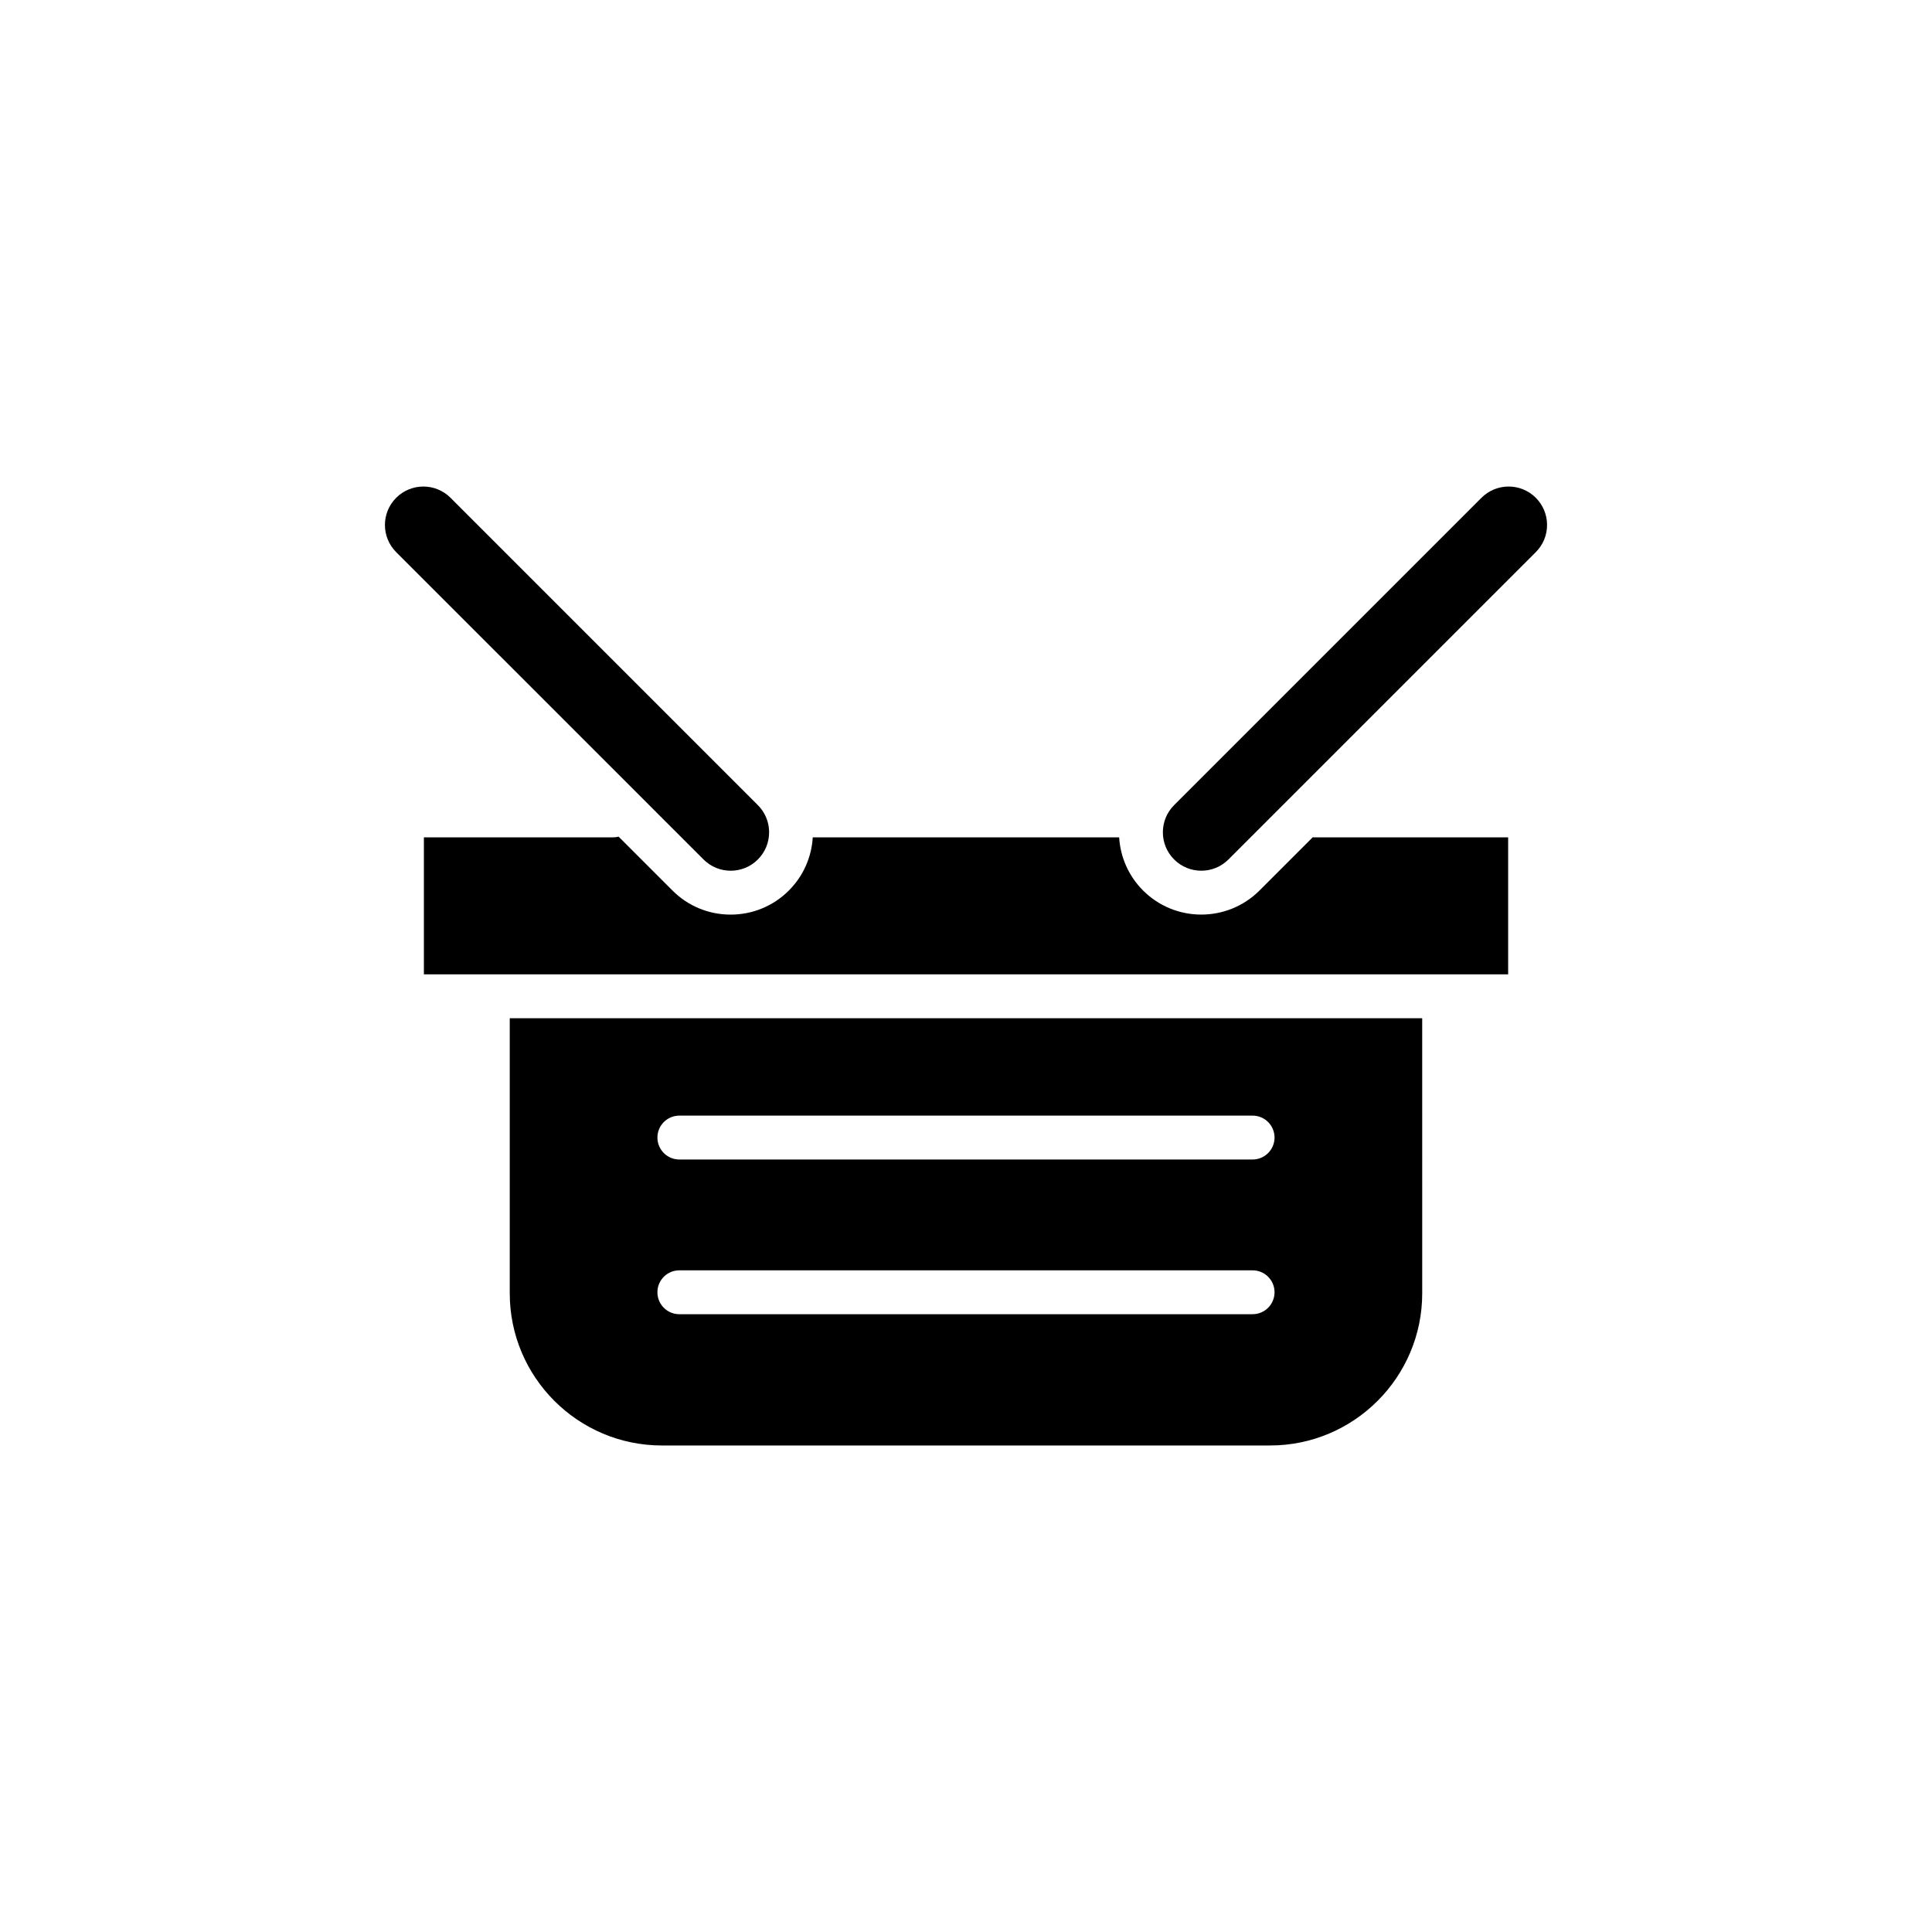
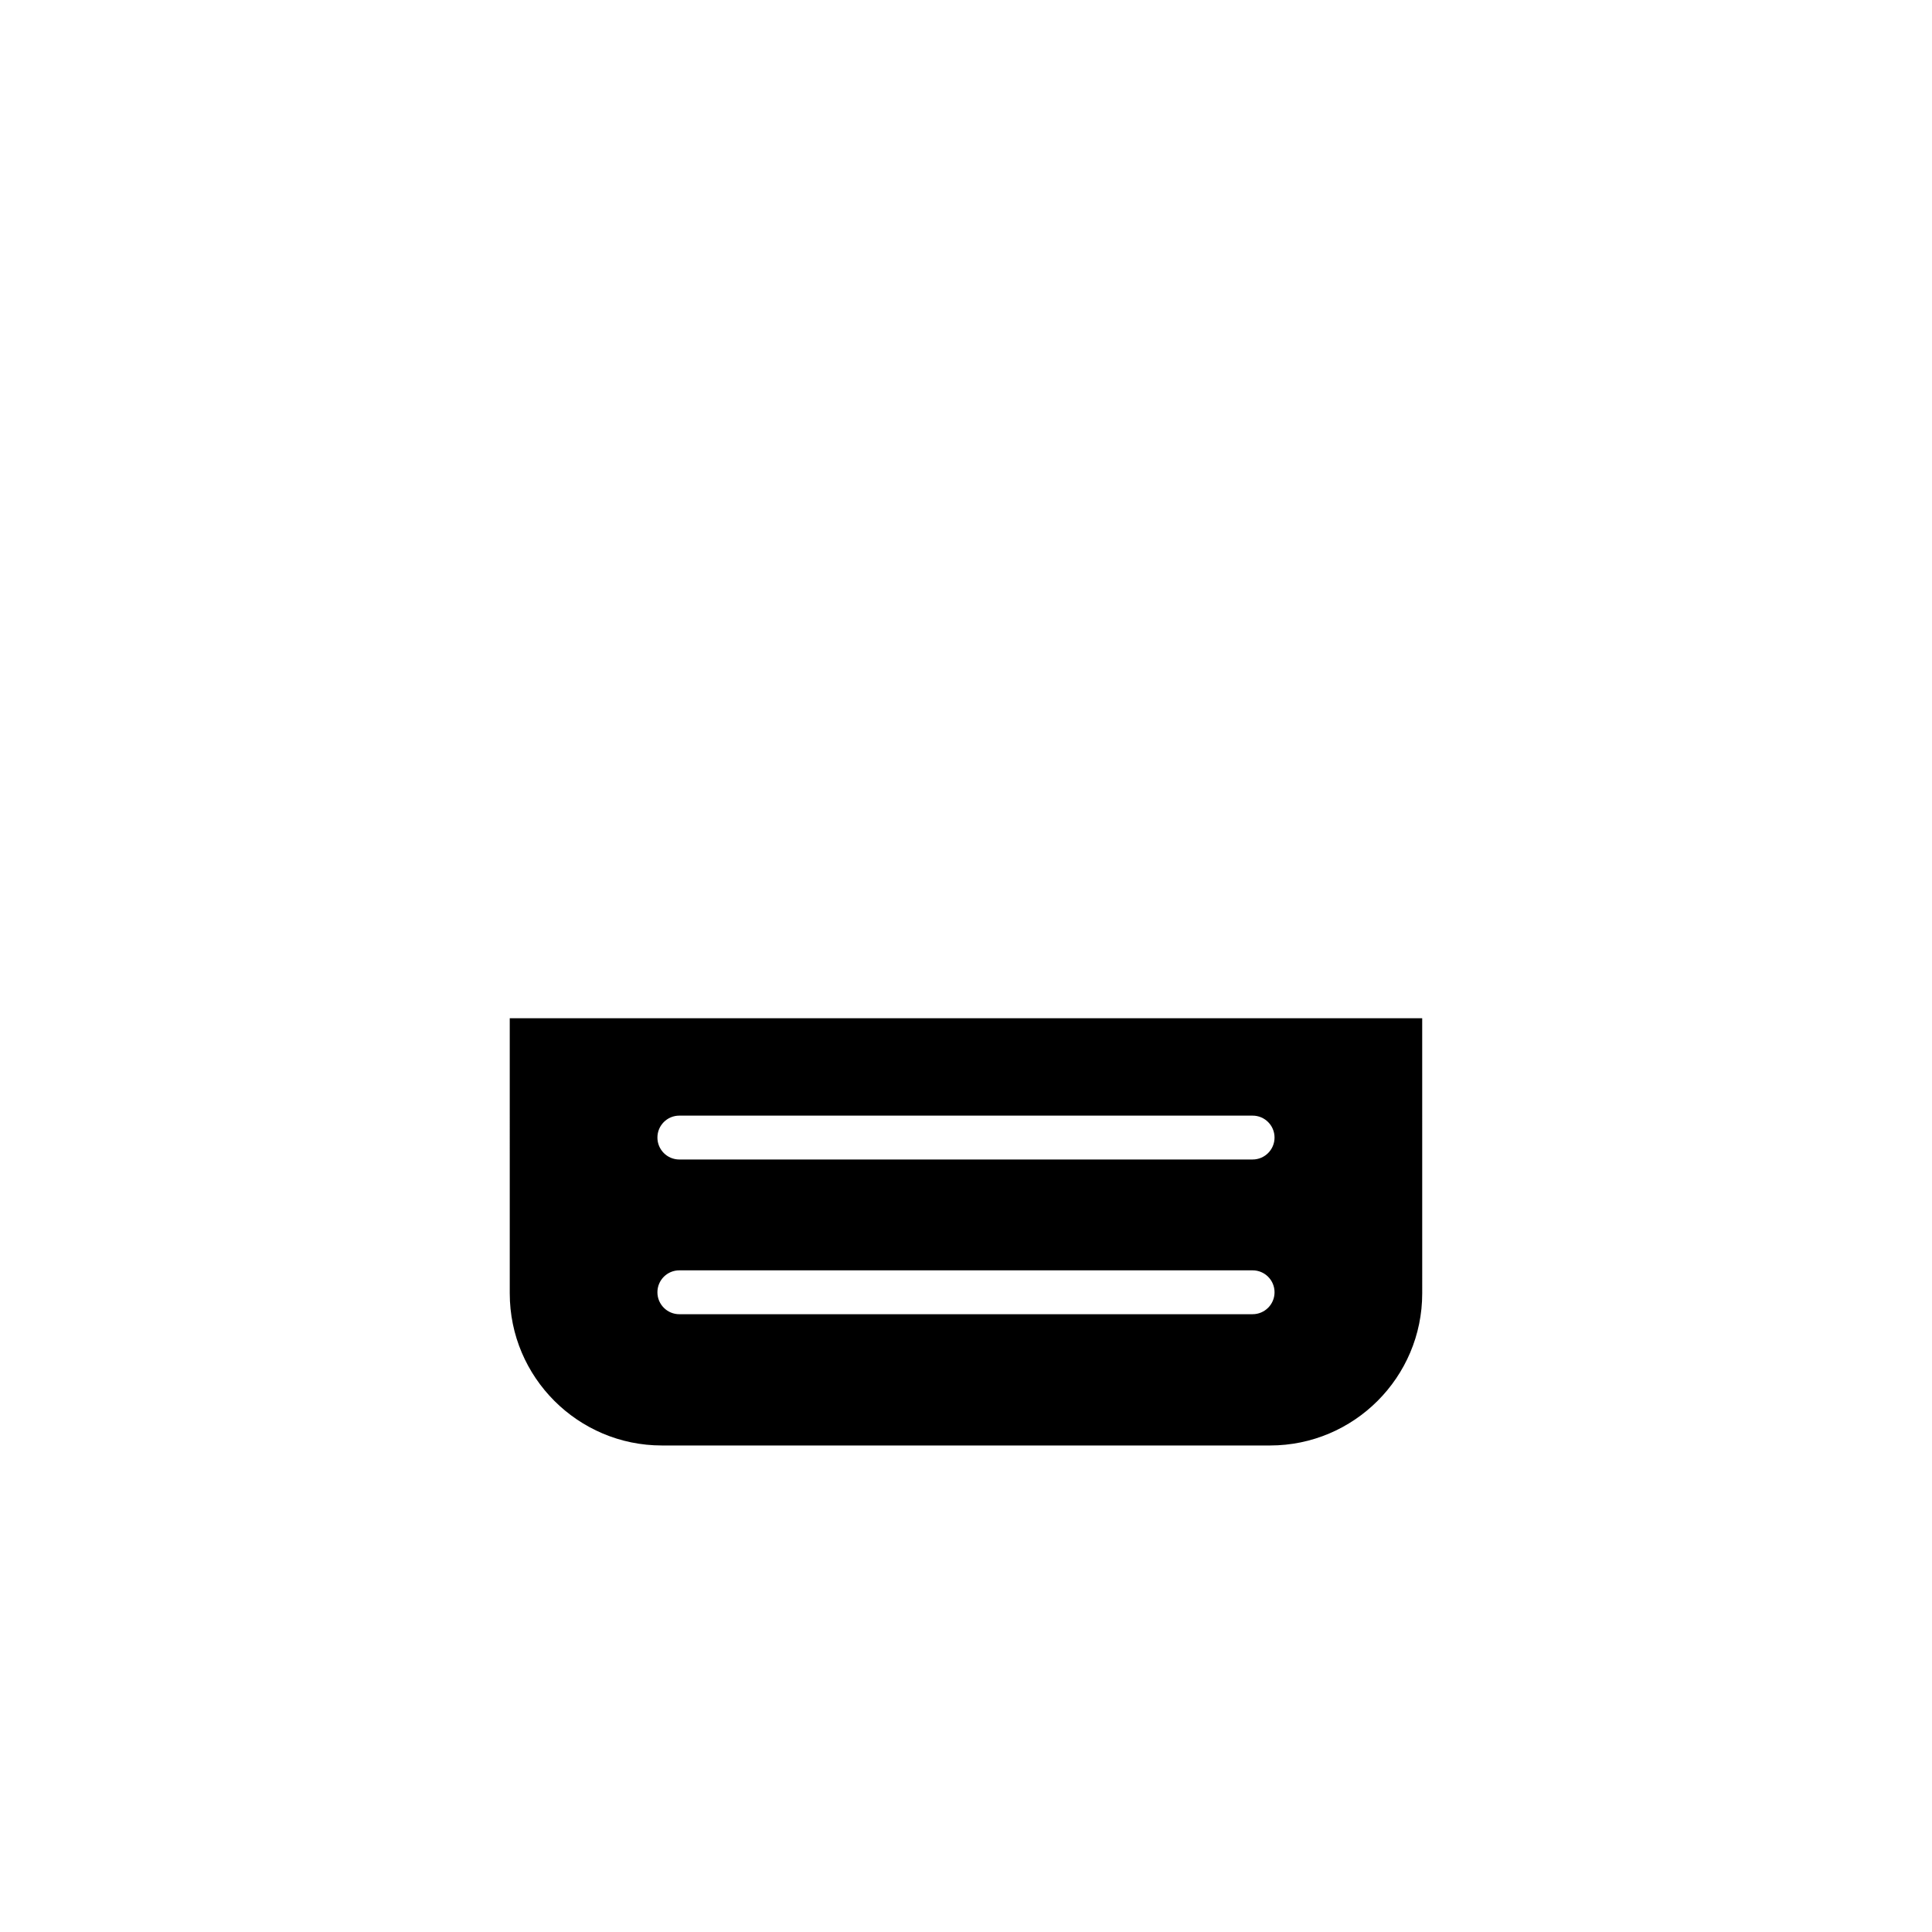
<svg xmlns="http://www.w3.org/2000/svg" fill="#000000" width="800px" height="800px" version="1.1" viewBox="144 144 512 512">
  <g>
    <path d="m279.09 486.75c0 22.227 18.086 40.316 40.316 40.316h161.18c22.227 0 40.316-18.086 40.316-40.316l-0.004-72.906h-241.81zm44.945-47.098h151.92c3.215 0 5.812 2.602 5.812 5.812 0 3.211-2.606 5.812-5.812 5.812l-151.92 0.004c-3.215 0-5.812-2.606-5.812-5.812-0.004-3.219 2.598-5.816 5.812-5.816zm0 41h151.92c3.215 0 5.812 2.602 5.812 5.812 0 3.211-2.606 5.812-5.812 5.812l-151.92 0.004c-3.215 0-5.812-2.606-5.812-5.812-0.004-3.219 2.598-5.816 5.812-5.816z" />
-     <path d="m344.84 371.77c0.957-0.957 1.707-2.082 2.211-3.301 0.508-1.219 0.77-2.539 0.77-3.898 0-0.938-0.125-1.859-0.371-2.734-0.02-0.074-0.047-0.152-0.066-0.227-0.48-1.582-1.34-3.031-2.543-4.238l-81.445-81.449c-1.984-1.988-4.594-2.984-7.199-2.984-2.606 0-5.215 0.992-7.203 2.984-3.977 3.969-3.977 10.434 0 14.402l81.449 81.445c3.969 3.977 10.43 3.977 14.398 0z" />
-     <path d="m536.6 275.92-81.445 81.445c-3.977 3.977-3.977 10.434 0 14.402 3.969 3.977 10.43 3.977 14.398 0l81.449-81.445c1.926-1.926 2.984-4.484 2.984-7.203s-1.059-5.273-2.984-7.199c-3.965-3.973-10.426-3.977-14.402 0z" />
-     <path d="m491.88 365.89-14.105 14.105c-4.254 4.254-9.84 6.379-15.422 6.379s-11.176-2.125-15.426-6.379c-3.914-3.914-6.027-8.957-6.34-14.086h-81.199c-0.309 5.133-2.418 10.176-6.332 14.086-2.062 2.062-4.457 3.656-7.074 4.734-2.609 1.082-5.438 1.652-8.348 1.652-5.828 0-11.305-2.266-15.426-6.387l-14.277-14.277c-0.473 0.125-0.969 0.191-1.48 0.191h-50.117v36.305h287.34v-36.305h-51.34c-0.152 0-0.297-0.012-0.449-0.02z" />
  </g>
</svg>